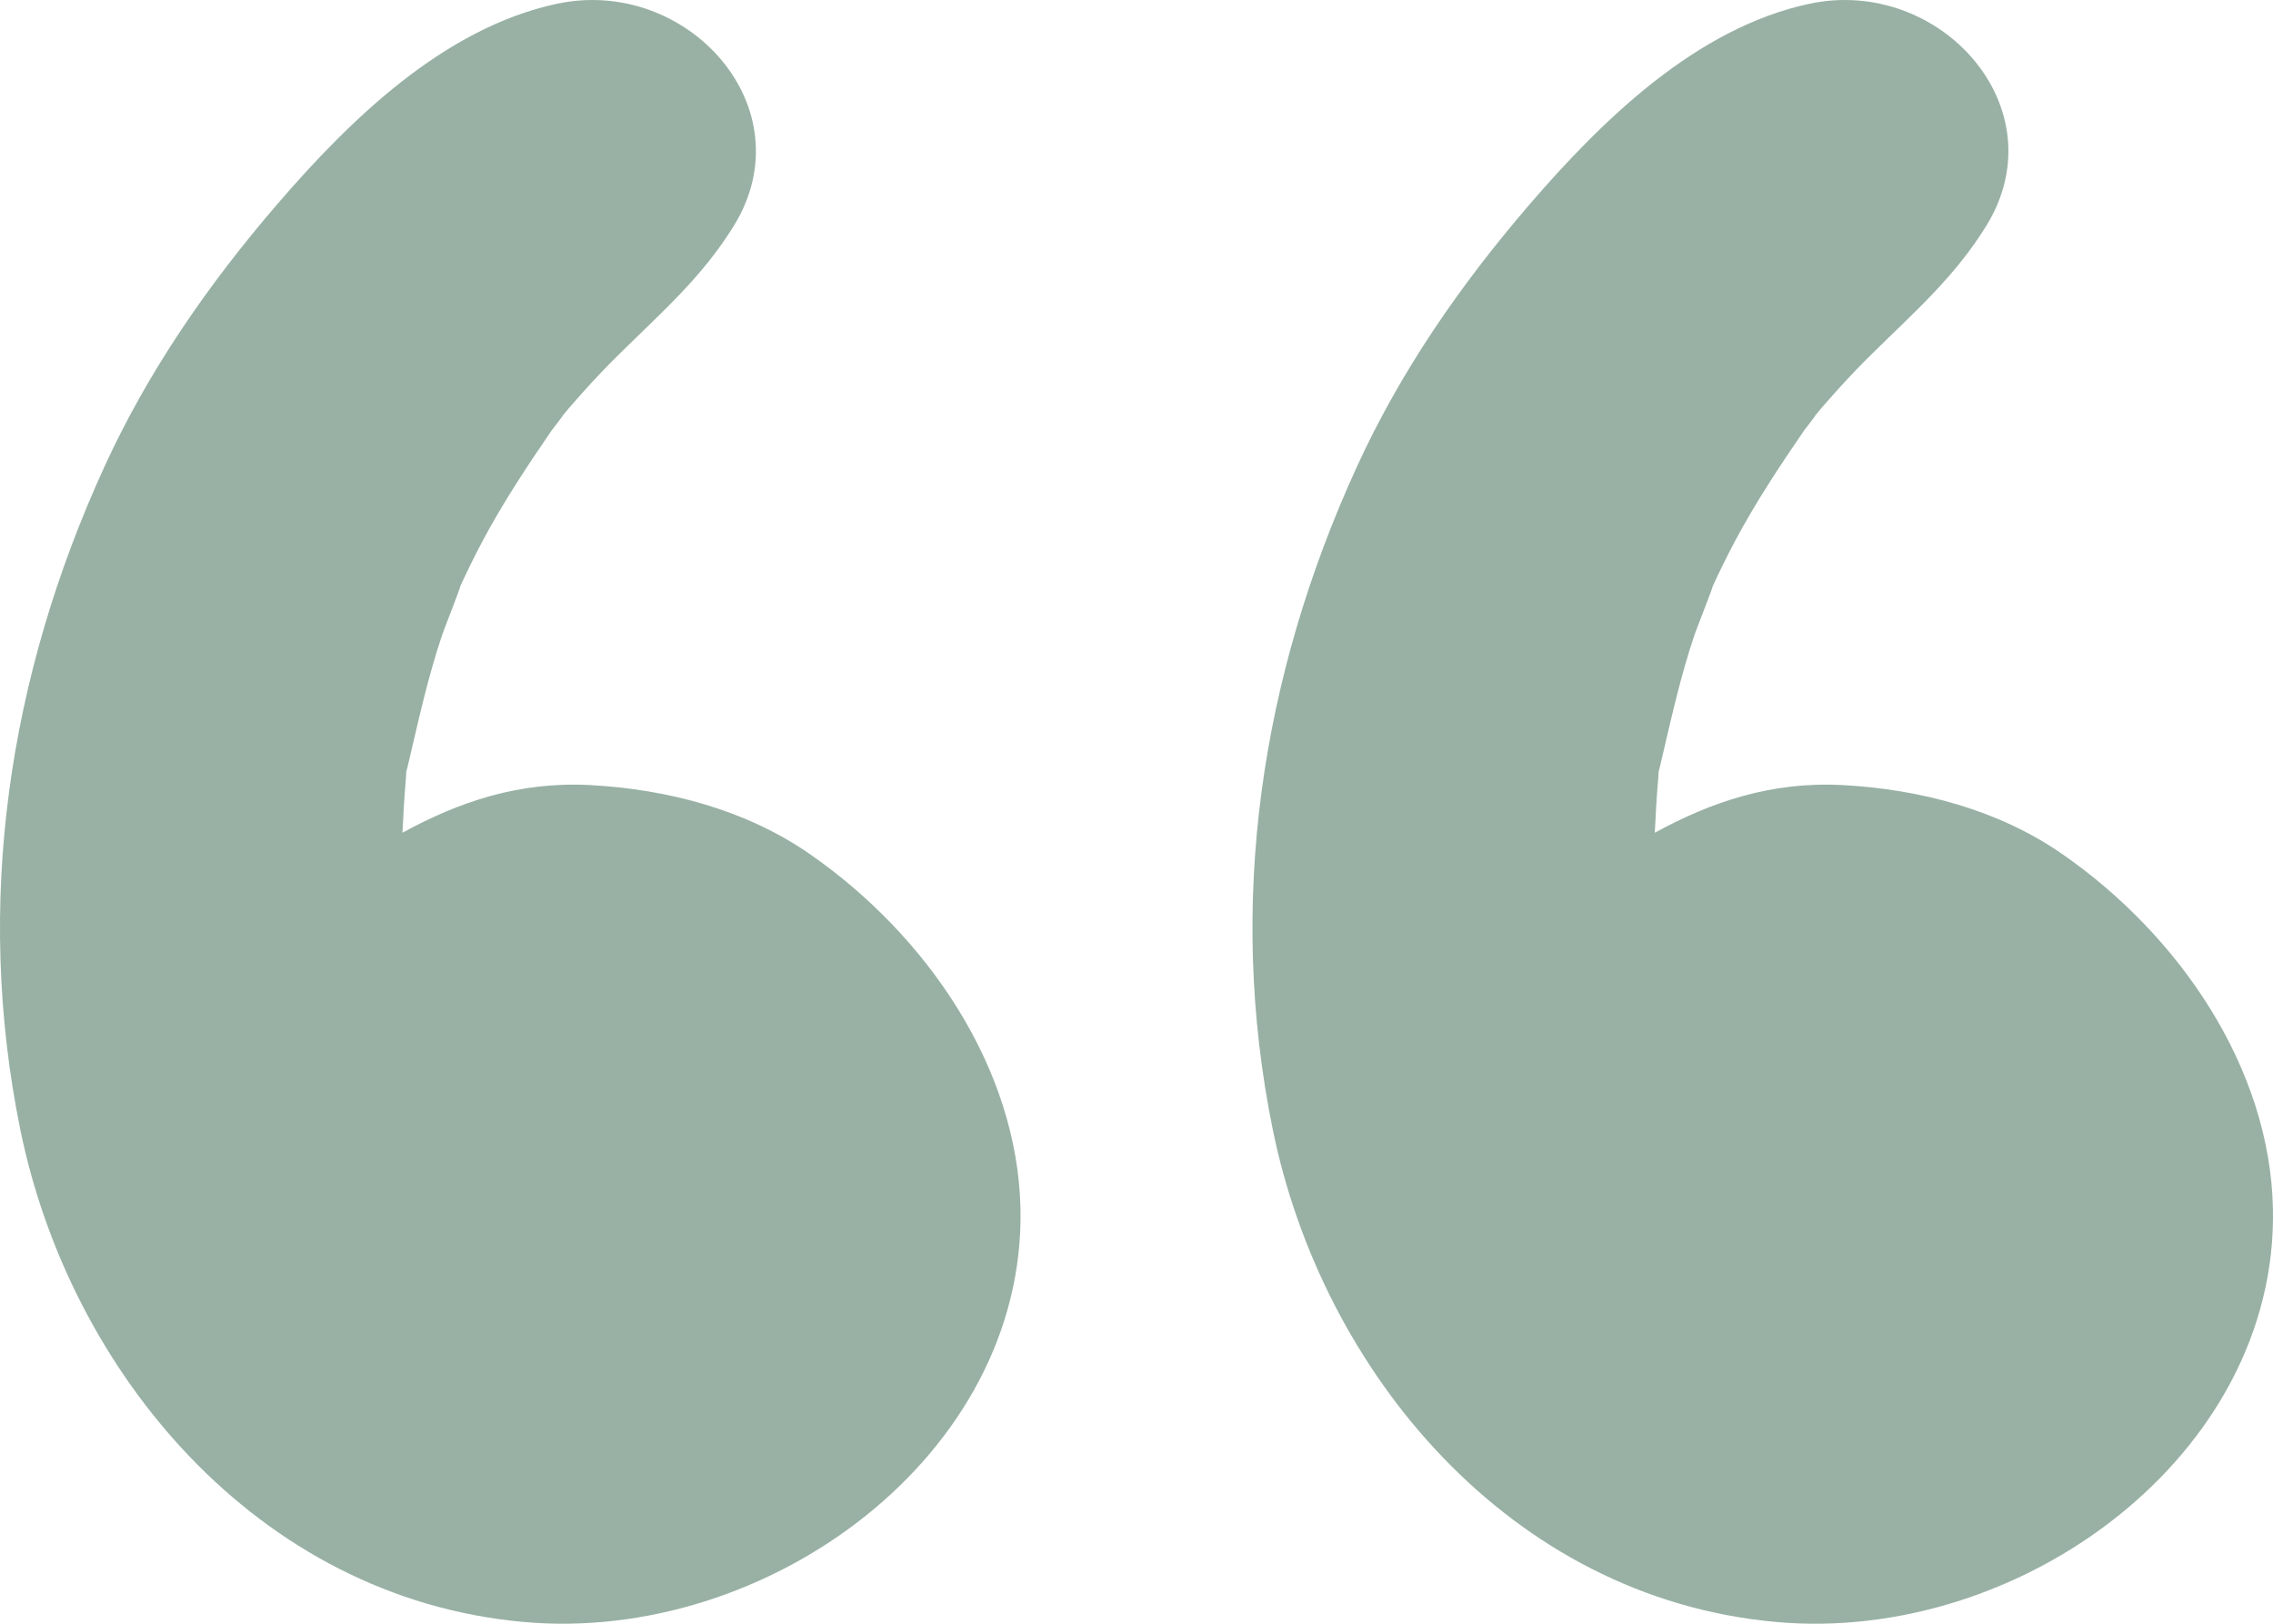
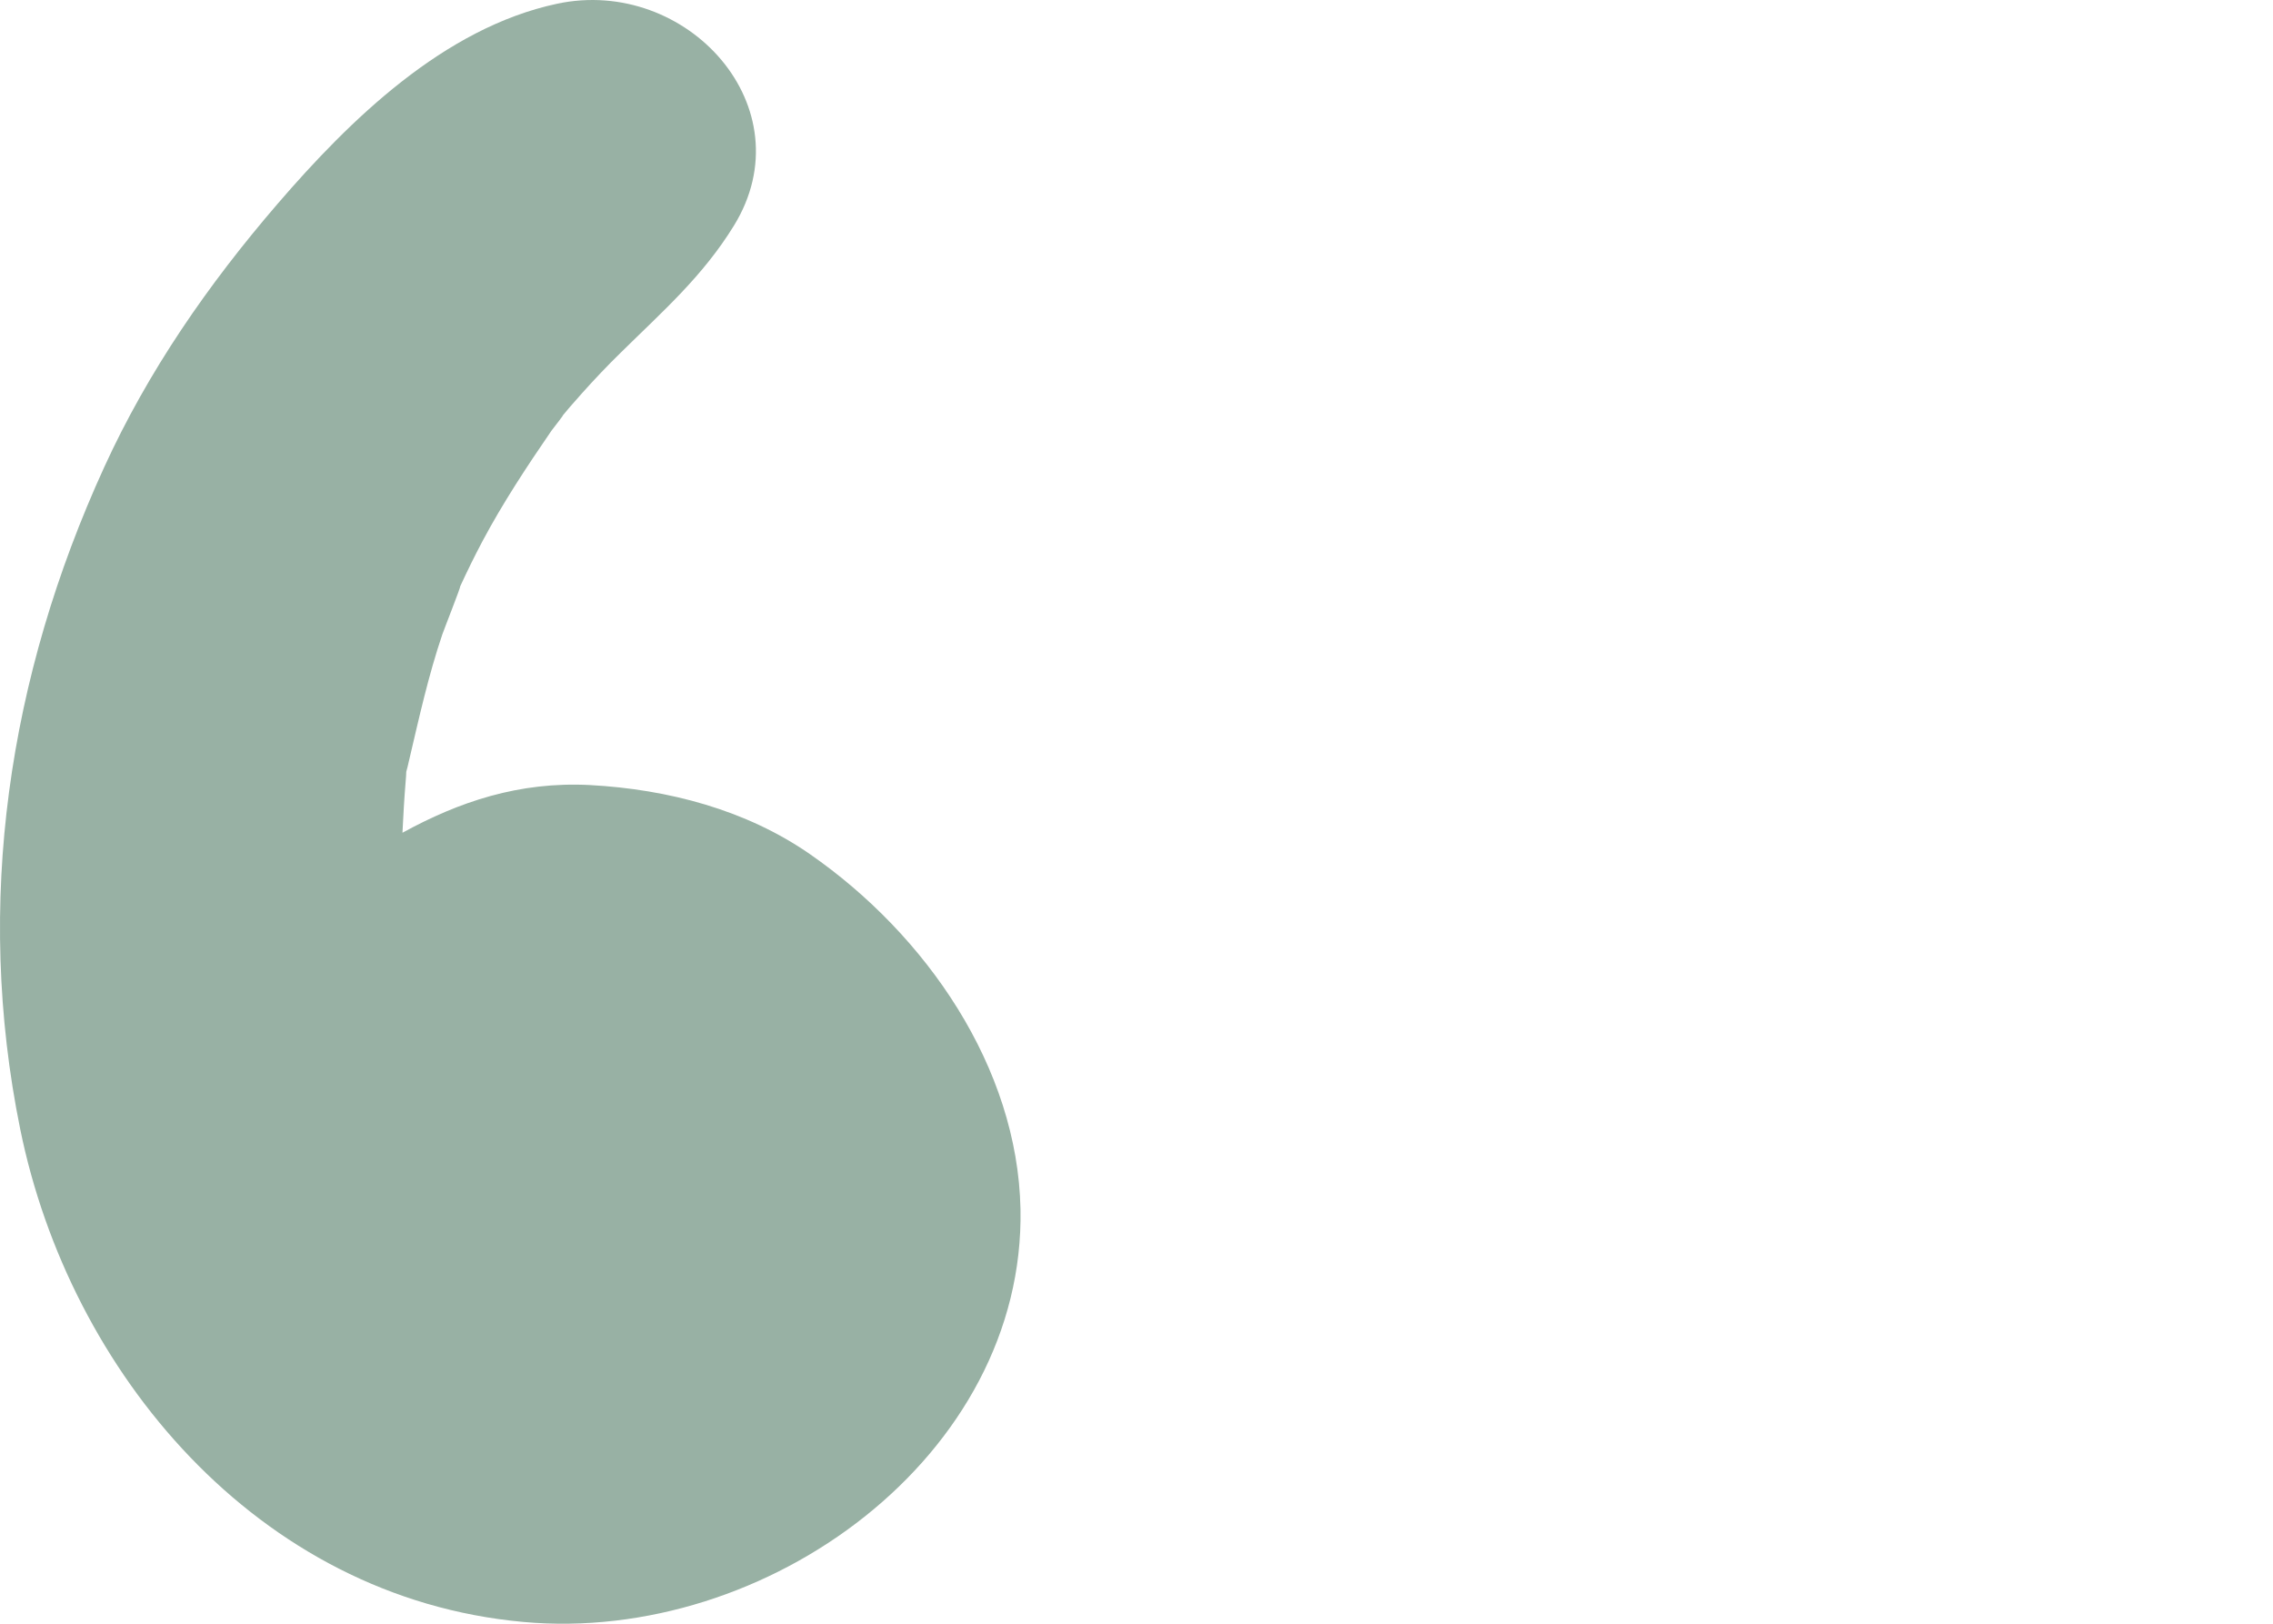
<svg xmlns="http://www.w3.org/2000/svg" width="49" height="35" viewBox="0 0 49 35" fill="none">
  <path d="M17.464 18.414C16.087 17.457 14.402 17.013 12.717 16.922C11.19 16.843 9.892 17.283 8.676 17.95C8.694 17.589 8.713 17.228 8.743 16.866C8.752 16.758 8.758 16.684 8.758 16.635C8.774 16.579 8.795 16.5 8.822 16.376C9.036 15.466 9.234 14.565 9.535 13.676C9.572 13.567 9.935 12.648 9.922 12.636C10.072 12.31 10.23 11.988 10.398 11.671C10.84 10.84 11.354 10.062 11.888 9.284C12.168 8.923 12.211 8.858 12.019 9.09C12.19 8.882 12.366 8.676 12.546 8.477C12.817 8.174 13.095 7.881 13.384 7.599C14.292 6.704 15.148 5.958 15.822 4.863C17.385 2.321 14.813 -0.518 12.007 0.081C9.569 0.601 7.542 2.585 5.982 4.396C4.483 6.137 3.194 7.998 2.246 10.071C0.18 14.588 -0.554 19.47 0.436 24.34C1.497 29.56 5.537 34.439 11.278 34.961C16.547 35.443 22.102 31.365 21.999 26.061C21.938 23.005 19.966 20.151 17.464 18.414Z" fill="#98B1A4" />
-   <path d="M44.464 18.414C43.087 17.457 41.402 17.013 39.717 16.922C38.19 16.843 36.892 17.283 35.673 17.95C35.691 17.589 35.709 17.228 35.74 16.866C35.749 16.758 35.755 16.684 35.755 16.635C35.77 16.579 35.792 16.5 35.819 16.376C36.032 15.466 36.231 14.565 36.532 13.676C36.569 13.567 36.931 12.648 36.922 12.636C37.072 12.31 37.23 11.988 37.398 11.671C37.84 10.84 38.355 10.062 38.888 9.284C39.168 8.923 39.211 8.858 39.019 9.09C39.19 8.882 39.366 8.676 39.546 8.477C39.817 8.174 40.094 7.881 40.384 7.599C41.292 6.704 42.148 5.958 42.822 4.863C44.385 2.321 41.813 -0.518 39.007 0.081C36.569 0.601 34.545 2.585 32.982 4.396C31.483 6.137 30.194 7.998 29.246 10.071C27.18 14.588 26.446 19.47 27.436 24.34C28.497 29.56 32.537 34.439 38.278 34.961C43.55 35.443 49.102 31.365 48.999 26.061C48.938 23.005 46.966 20.151 44.464 18.414Z" fill="#98B1A4" />
</svg>